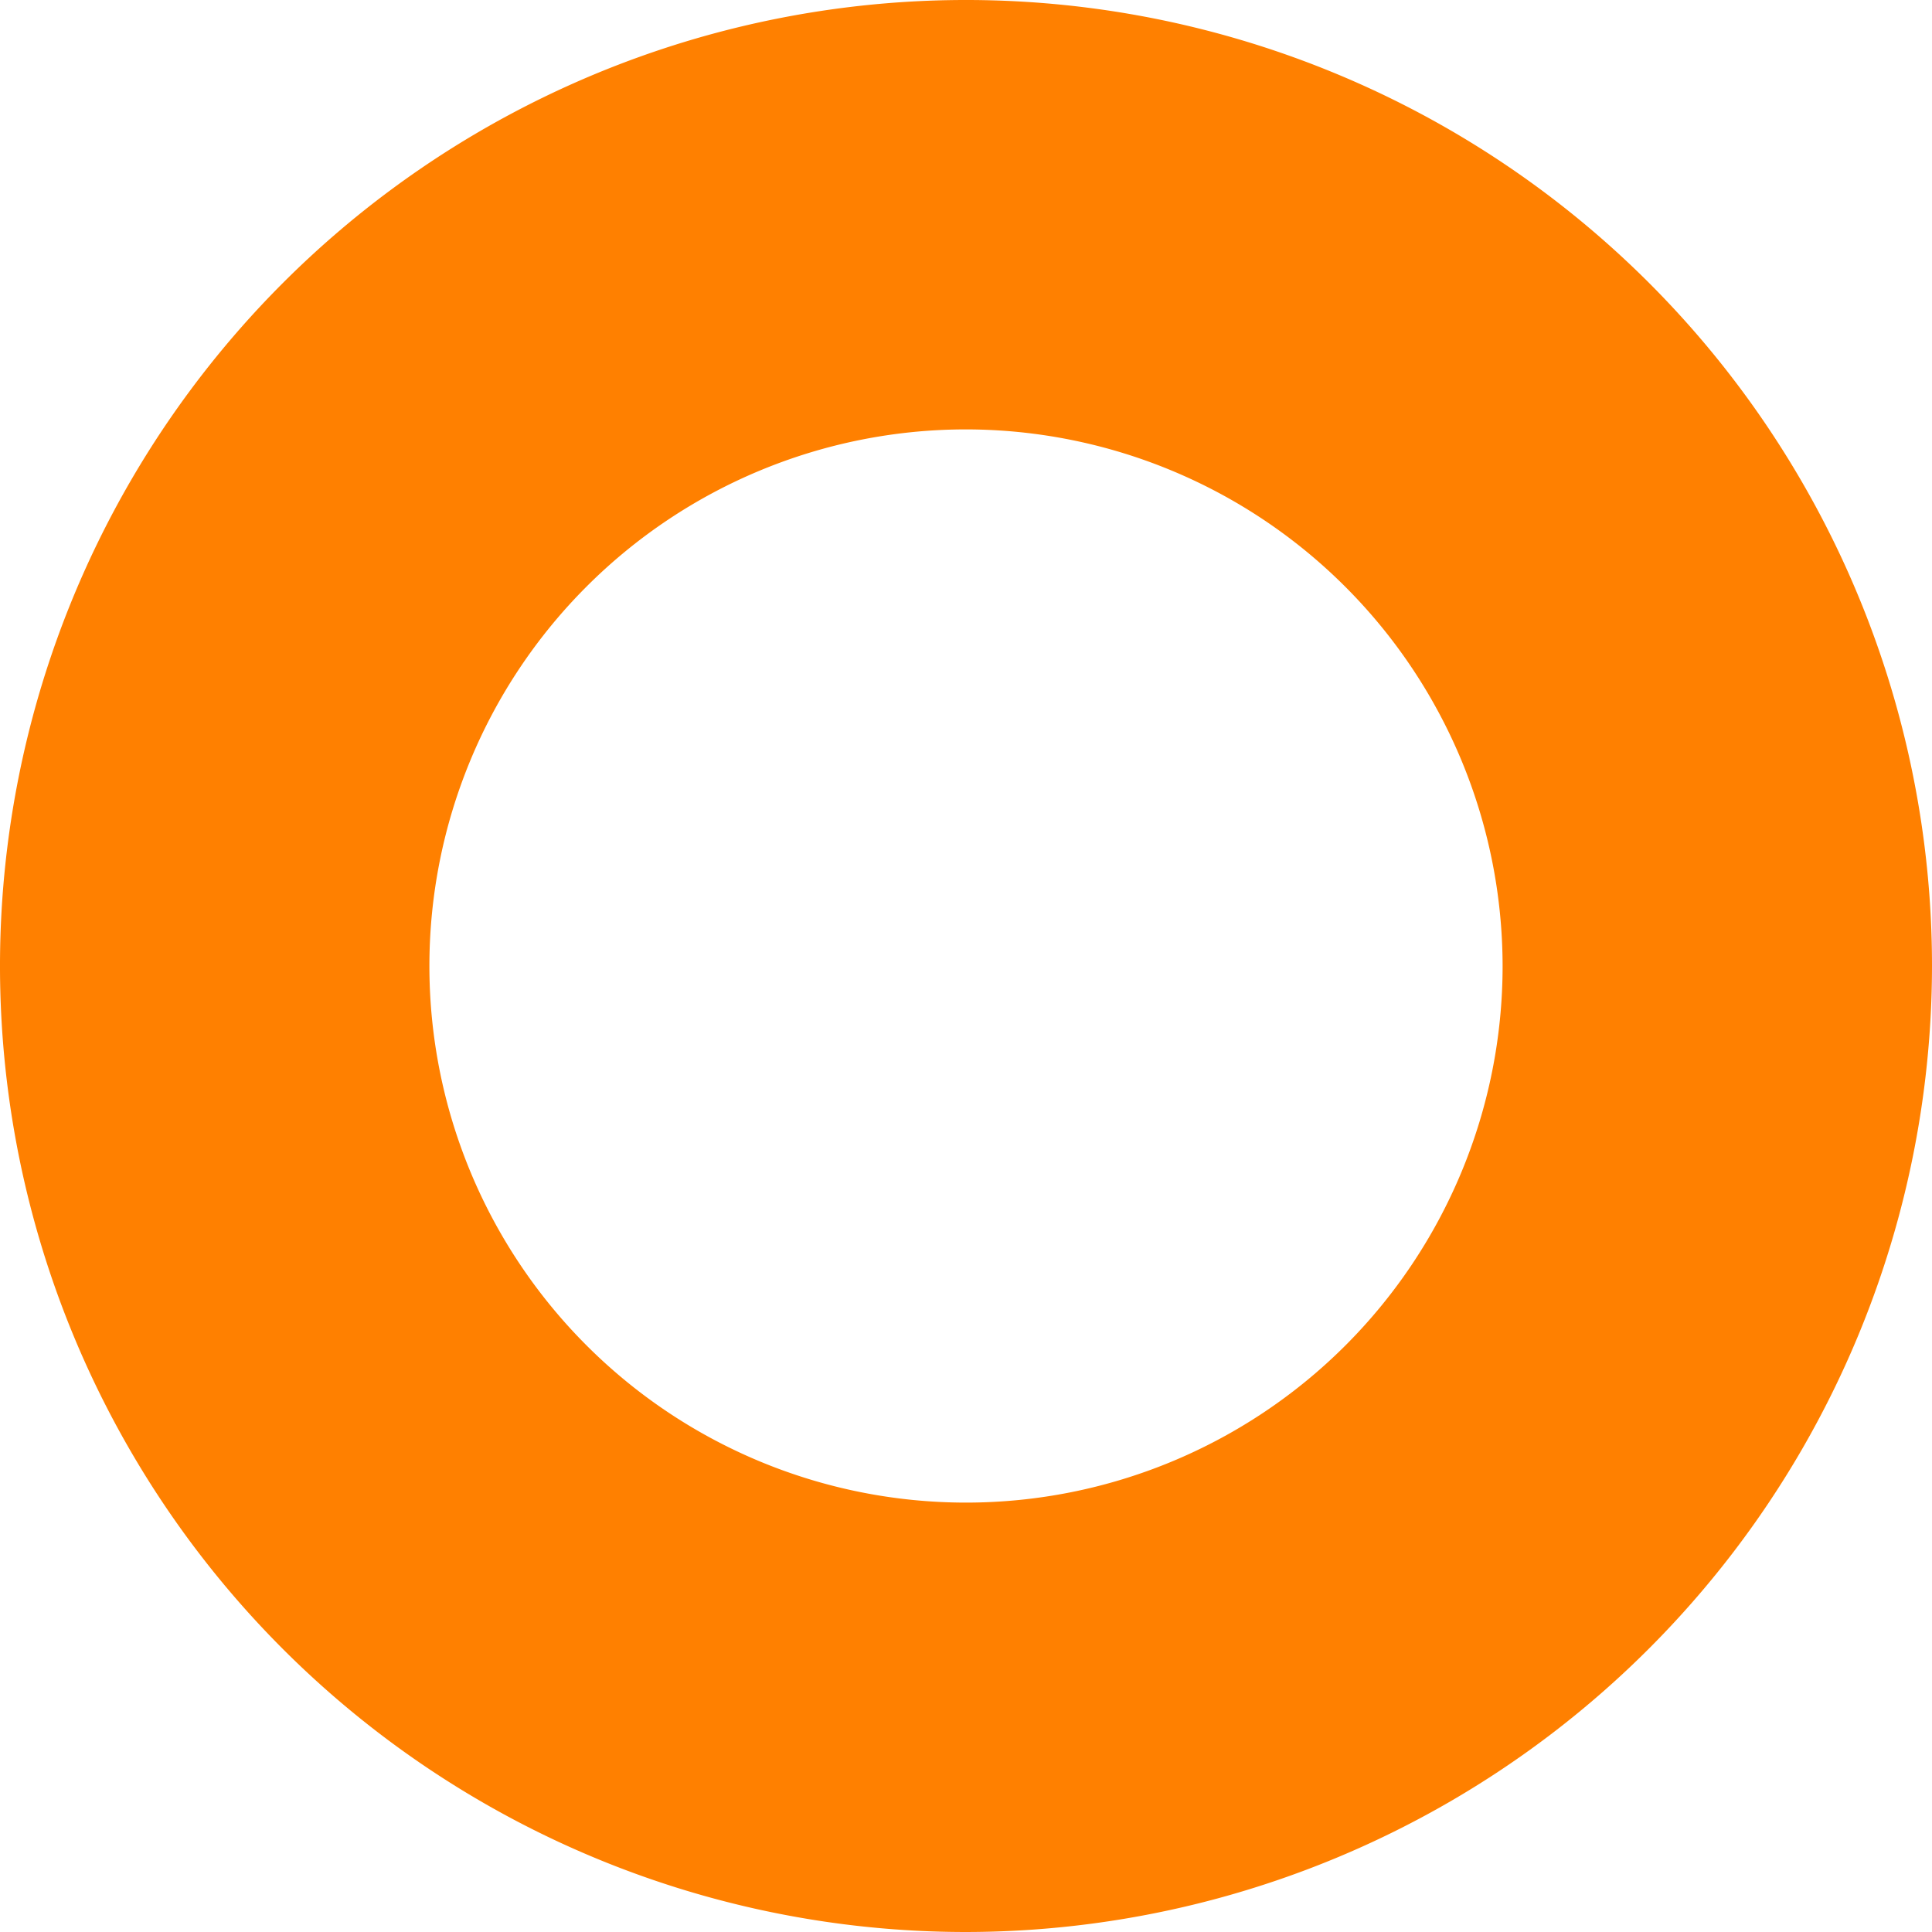
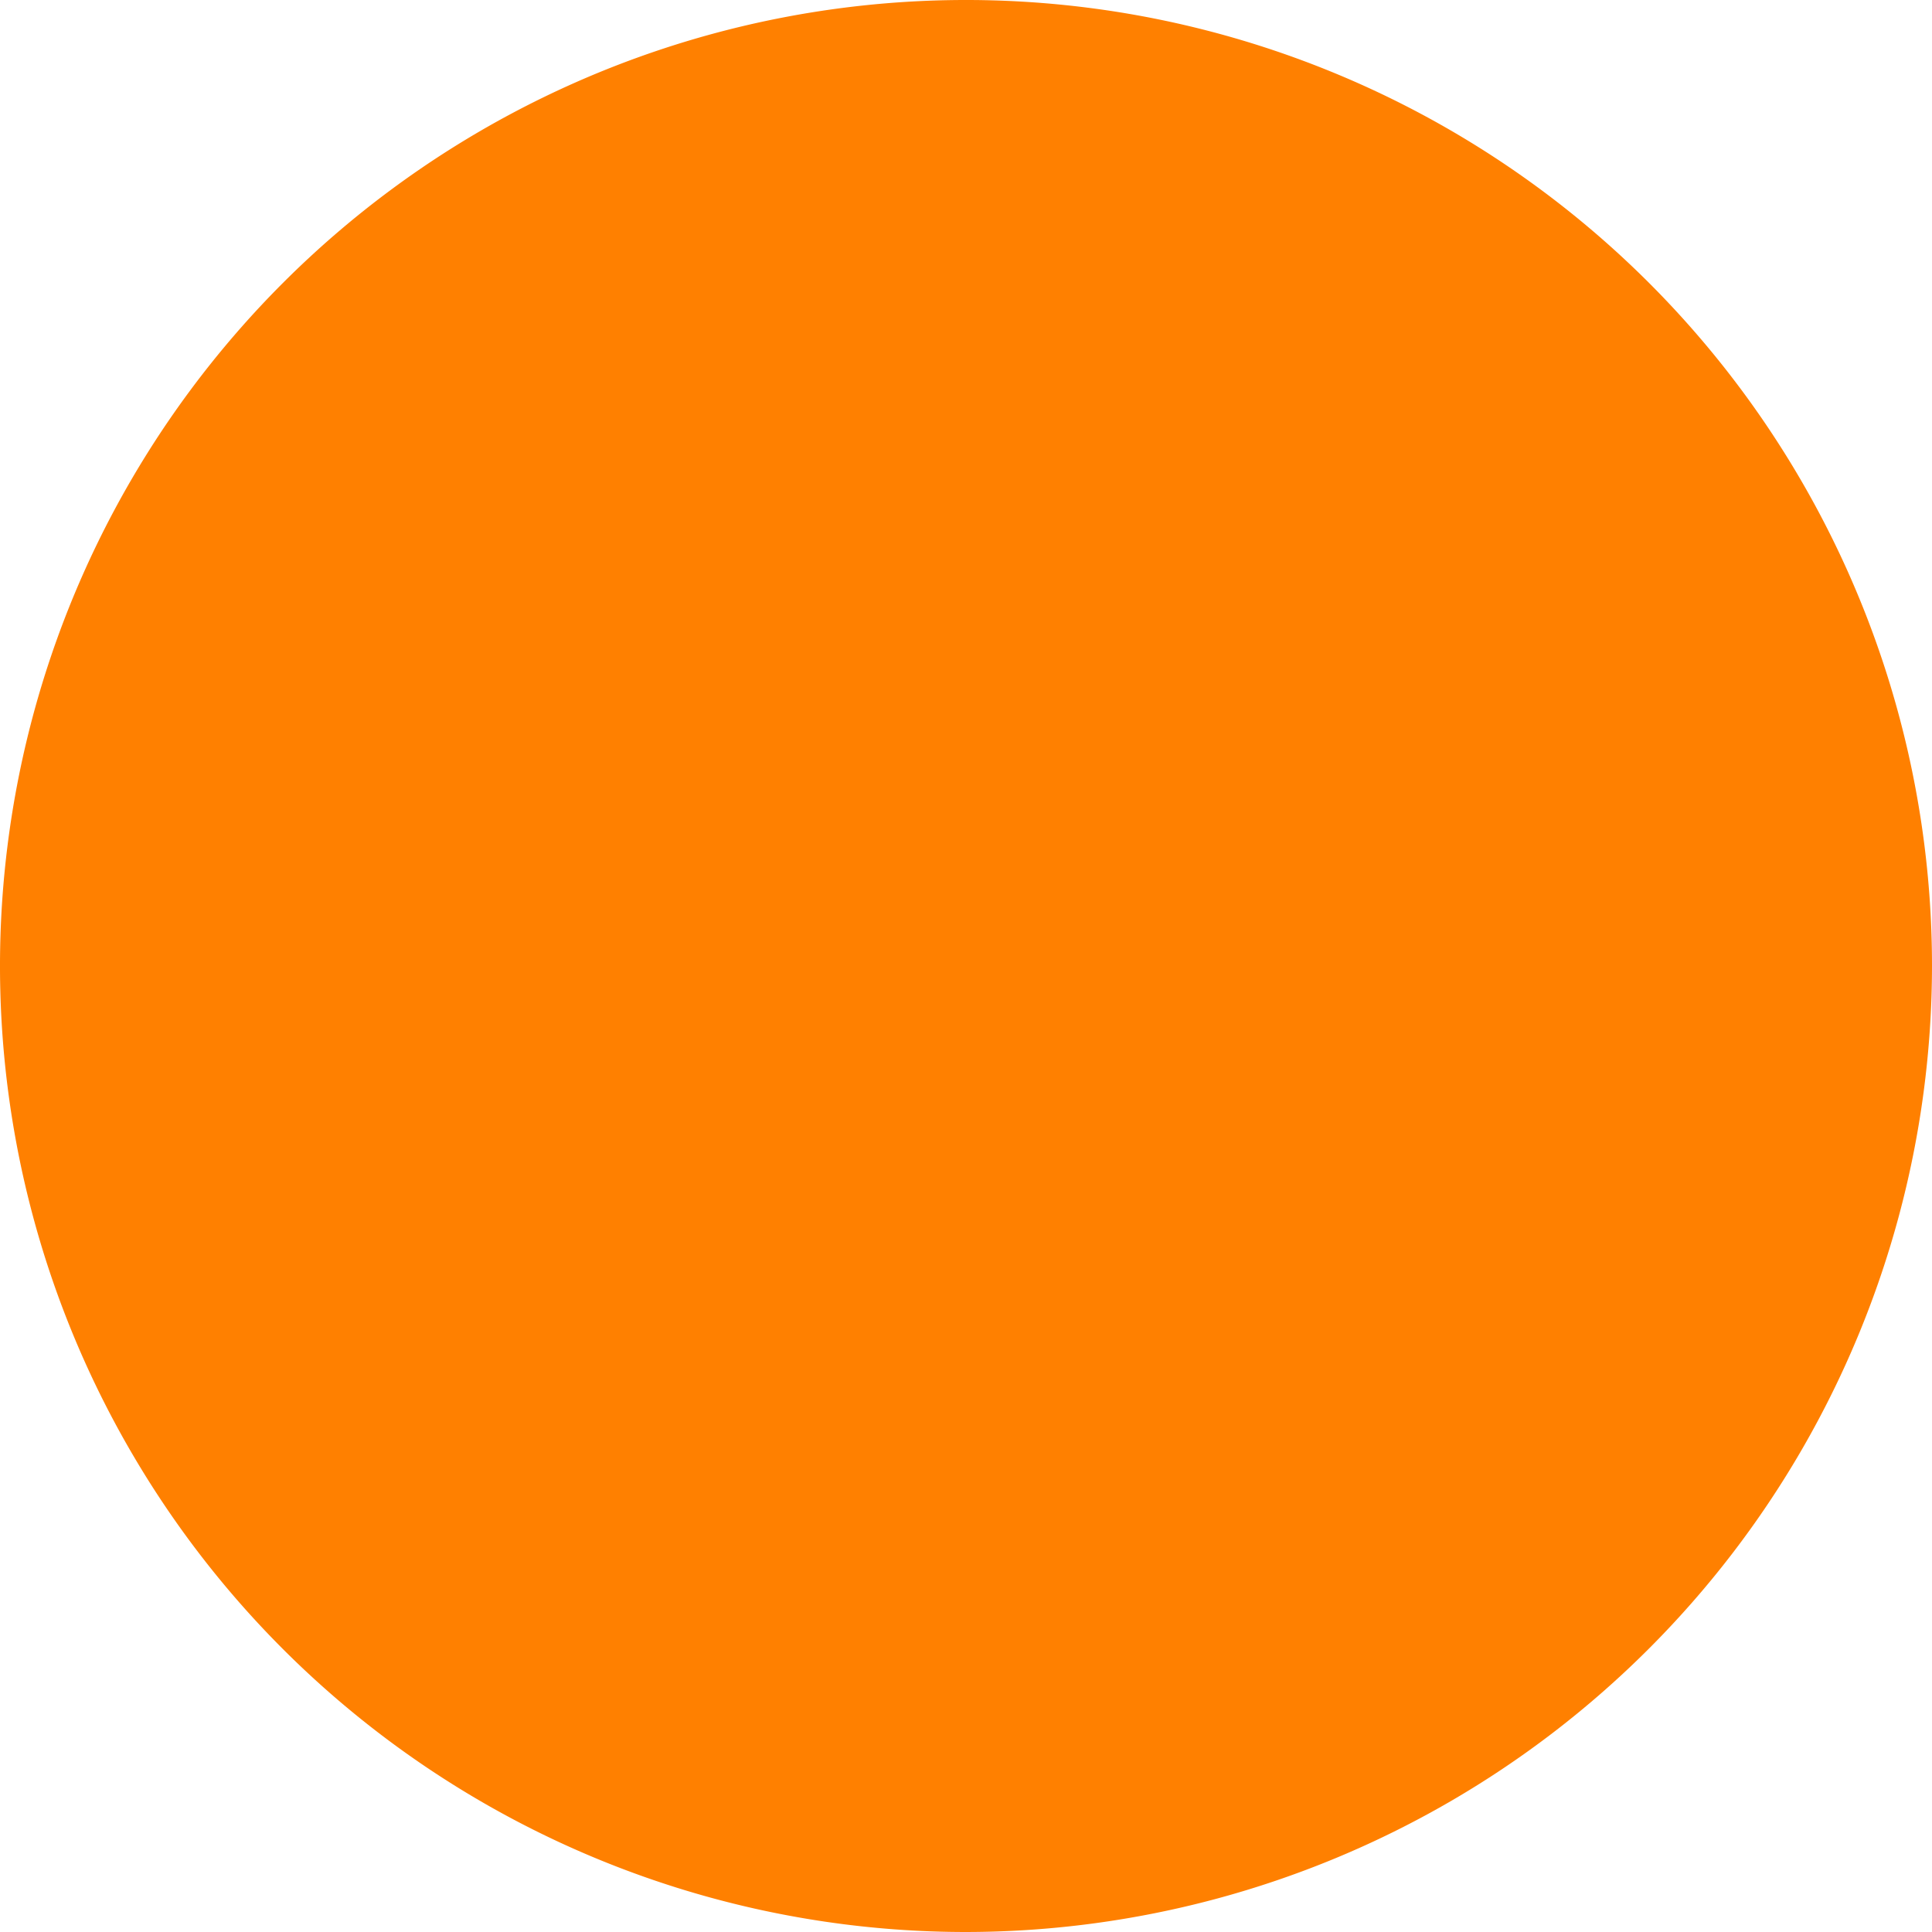
<svg xmlns="http://www.w3.org/2000/svg" viewBox="0 0 99.3 99.3">
  <defs>
    <style>.cls-1{fill:#ff8000;}</style>
  </defs>
  <g id="Capa_2" data-name="Capa 2">
    <g id="Capa_1-2" data-name="Capa 1">
-       <path class="cls-1" d="M49.65,99.3A49.65,49.65,0,1,1,99.3,49.65,49.7,49.7,0,0,1,49.65,99.3Zm0-77.23A27.58,27.58,0,1,0,77.23,49.65,27.61,27.61,0,0,0,49.65,22.07Z" />
+       <path class="cls-1" d="M49.65,99.3A49.65,49.65,0,1,1,99.3,49.65,49.7,49.7,0,0,1,49.65,99.3Zm0-77.23Z" />
    </g>
  </g>
</svg>